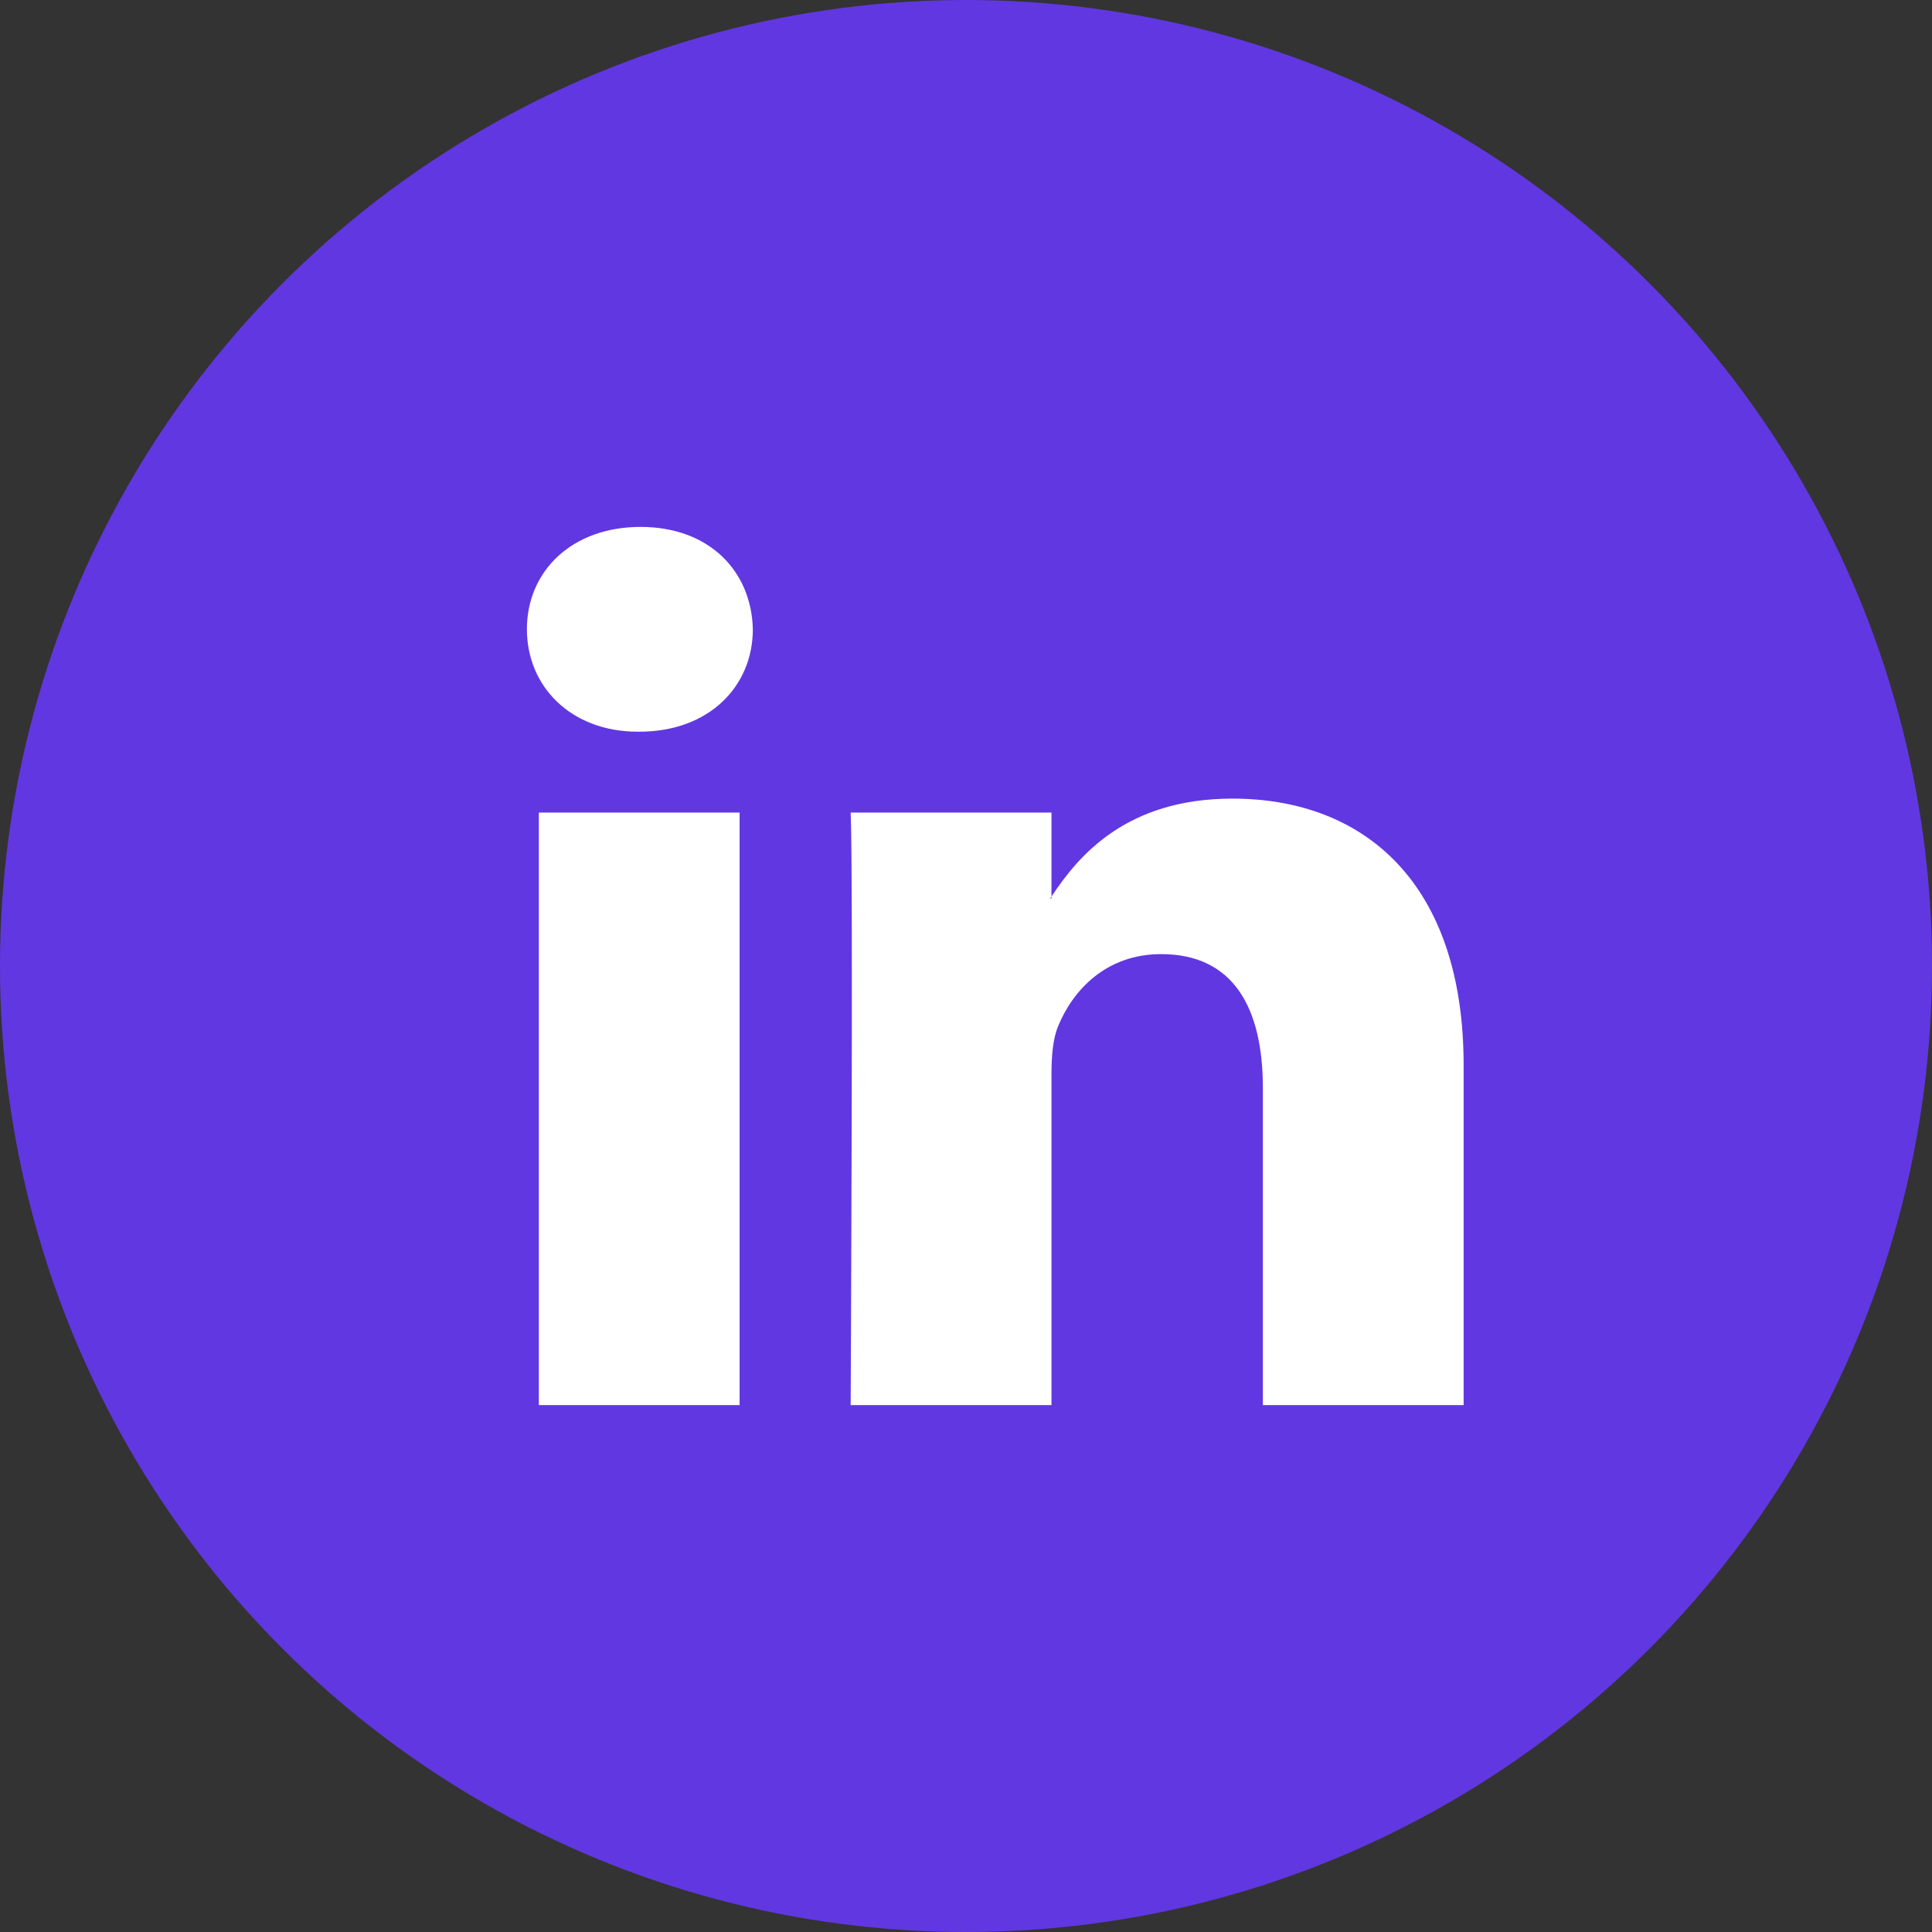
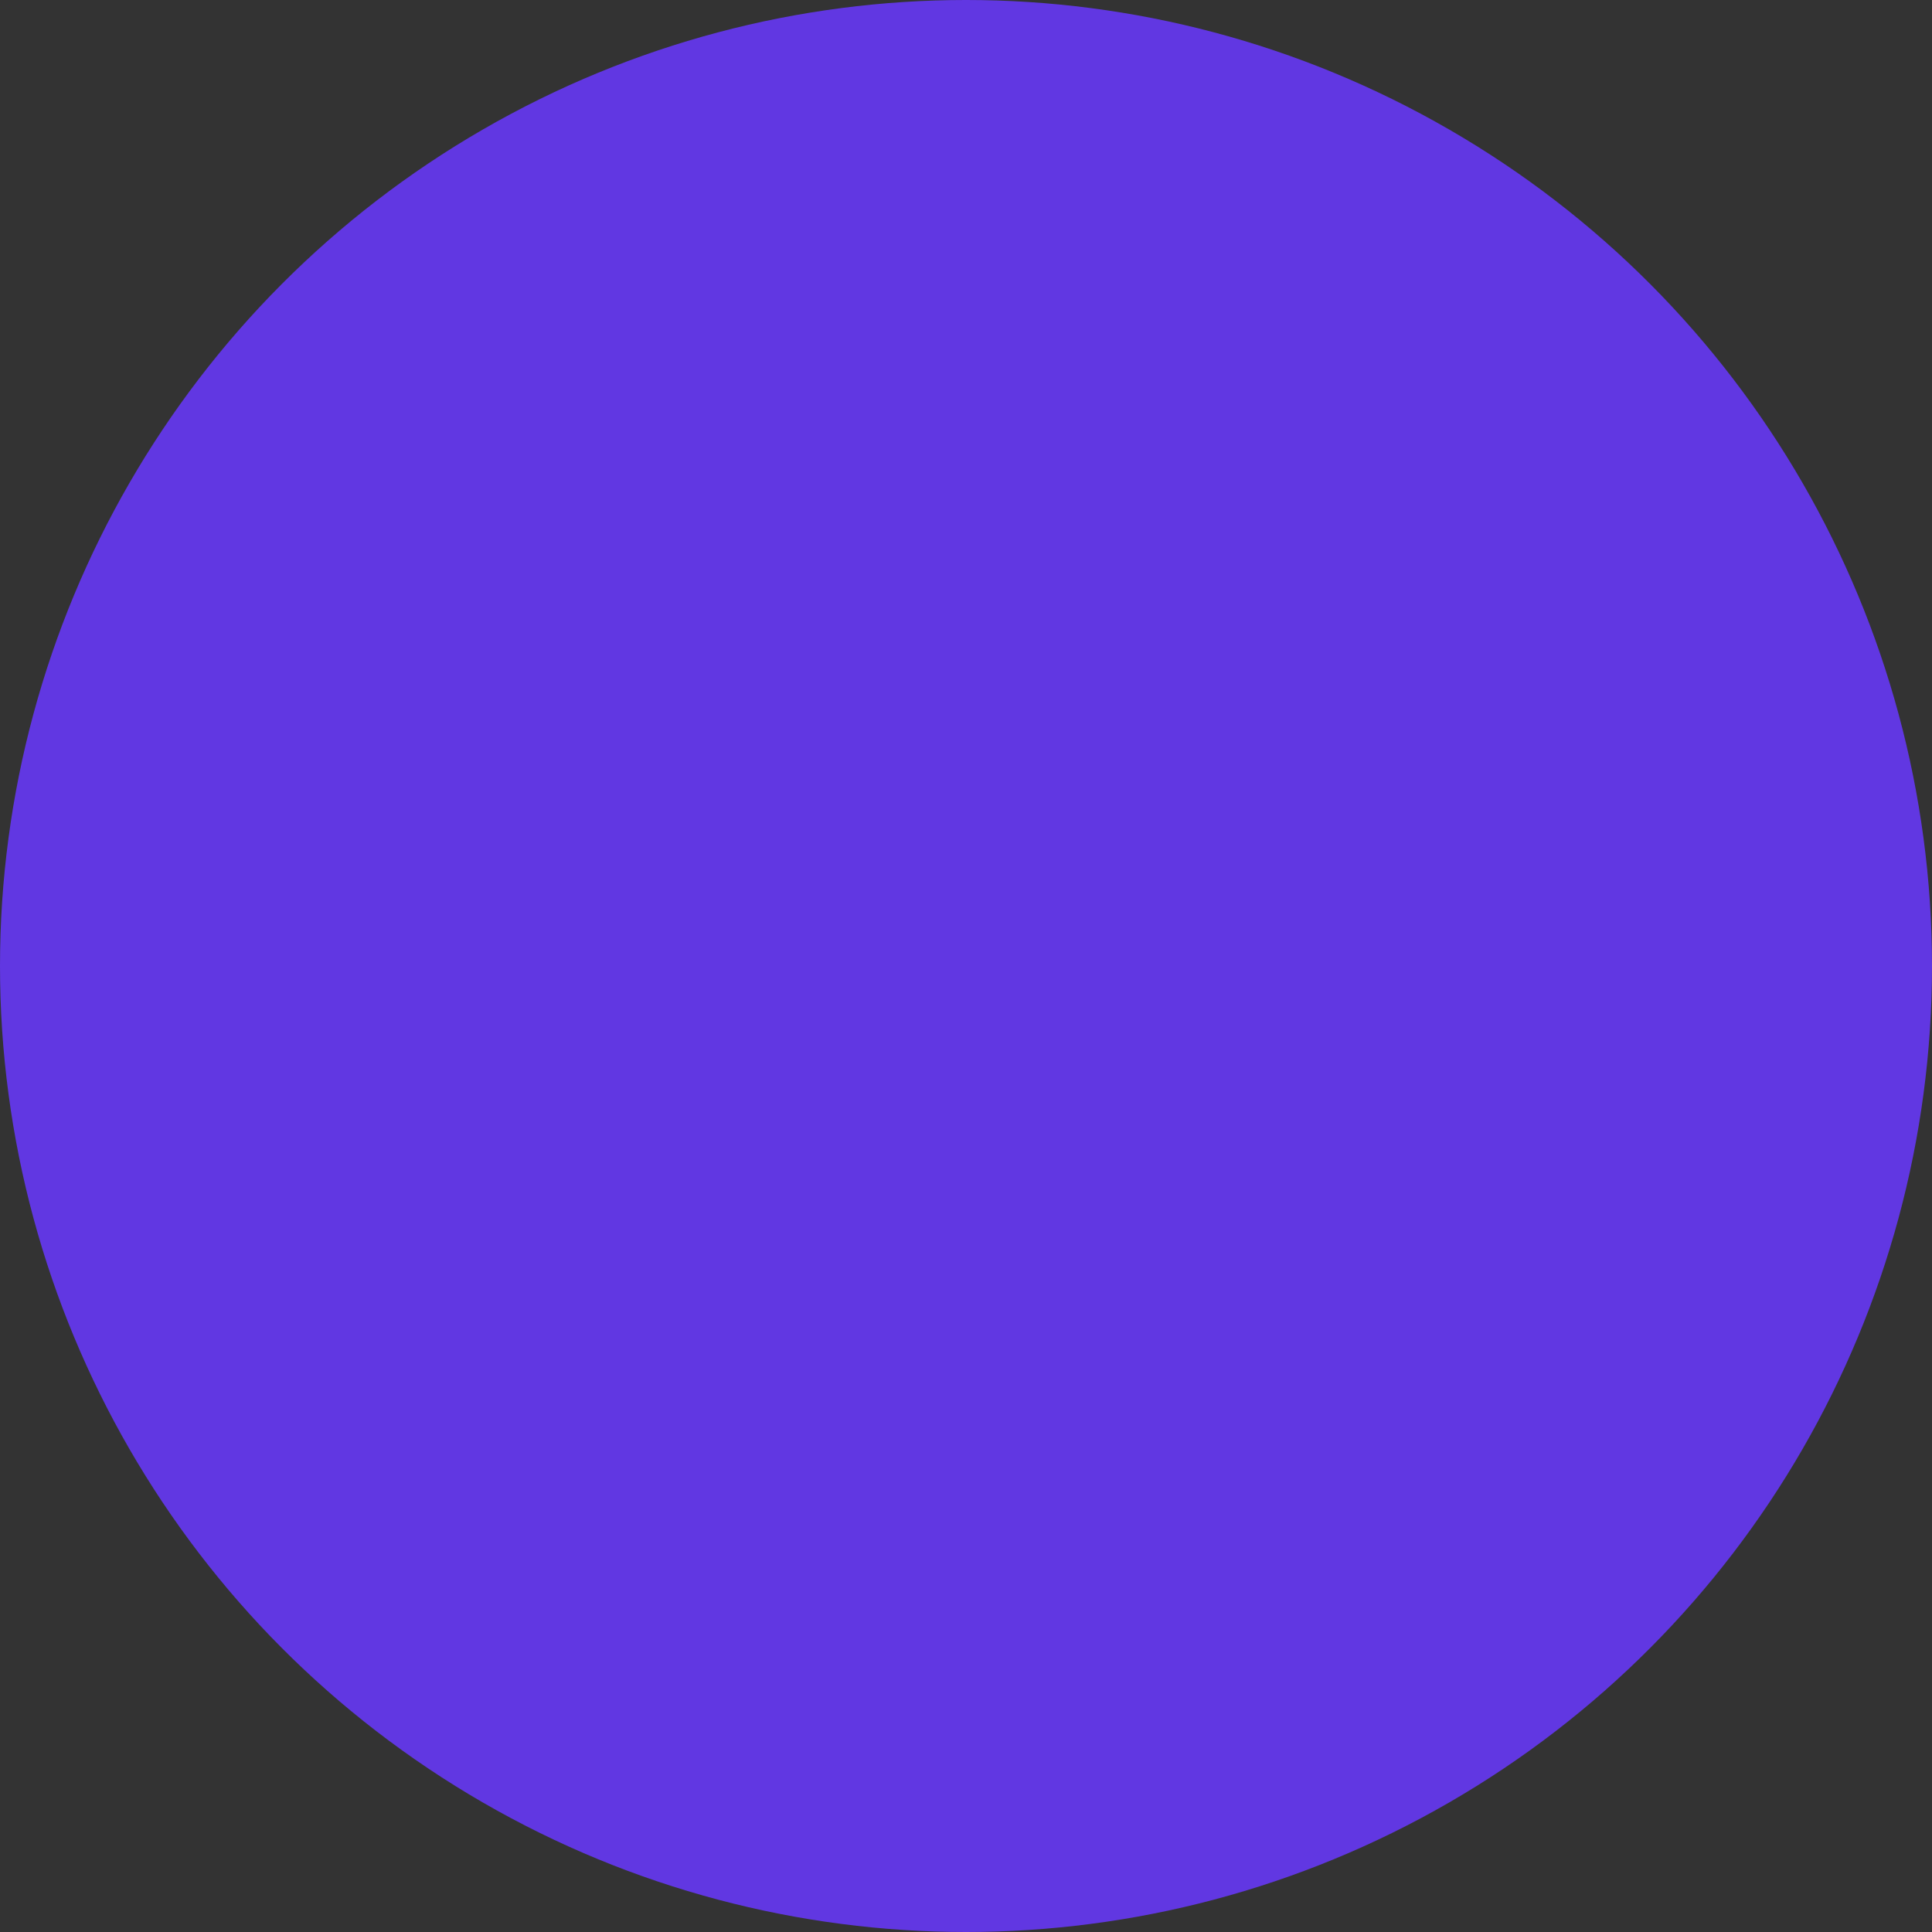
<svg xmlns="http://www.w3.org/2000/svg" width="33px" height="33px" viewBox="0 0 33 33" version="1.1">
  <rect x="0" y="0" width="33" height="33" fill="#333333" stroke="none" />
  <title>linkedin</title>
  <desc>Created with Sketch.</desc>
  <defs />
  <g id="Assets" stroke="none" stroke-width="1" fill="none" fill-rule="evenodd">
    <g id="social" transform="translate(-52, 0)">
      <g id="linkedin">
        <g transform="translate(52, 0)">
          <circle id="Oval-3-Copy" fill="#6137e2" cx="16.5" cy="16.5" r="16.5" />
          <g id="linkedin-logo" transform="translate(9, 9)" fill="#FFFFFF" fill-rule="nonzero">
-             <path d="M16,9.196 L16,15 L12.571,15 L12.571,9.585 C12.571,8.225 12.075,7.297 10.833,7.297 C9.886,7.297 9.322,7.922 9.074,8.527 C8.983,8.744 8.96,9.045 8.96,9.348 L8.96,15 L5.53,15 C5.53,15 5.576,5.829 5.53,4.879 L8.96,4.879 L8.96,6.314 C8.953,6.324 8.944,6.336 8.937,6.346 L8.96,6.346 L8.96,6.314 C9.415,5.625 10.229,4.641 12.051,4.641 C14.308,4.641 16,6.088 16,9.196 Z M1.941,0 C0.768,0 0,0.755 0,1.748 C0,2.72 0.745,3.498 1.896,3.498 L1.919,3.498 C3.115,3.498 3.859,2.72 3.859,1.748 C3.836,0.755 3.115,0 1.941,0 Z M0.204,15 L3.633,15 L3.633,4.879 L0.204,4.879 L0.204,15 Z" id="LinkedIn" />
-           </g>
+             </g>
        </g>
      </g>
    </g>
  </g>
</svg>